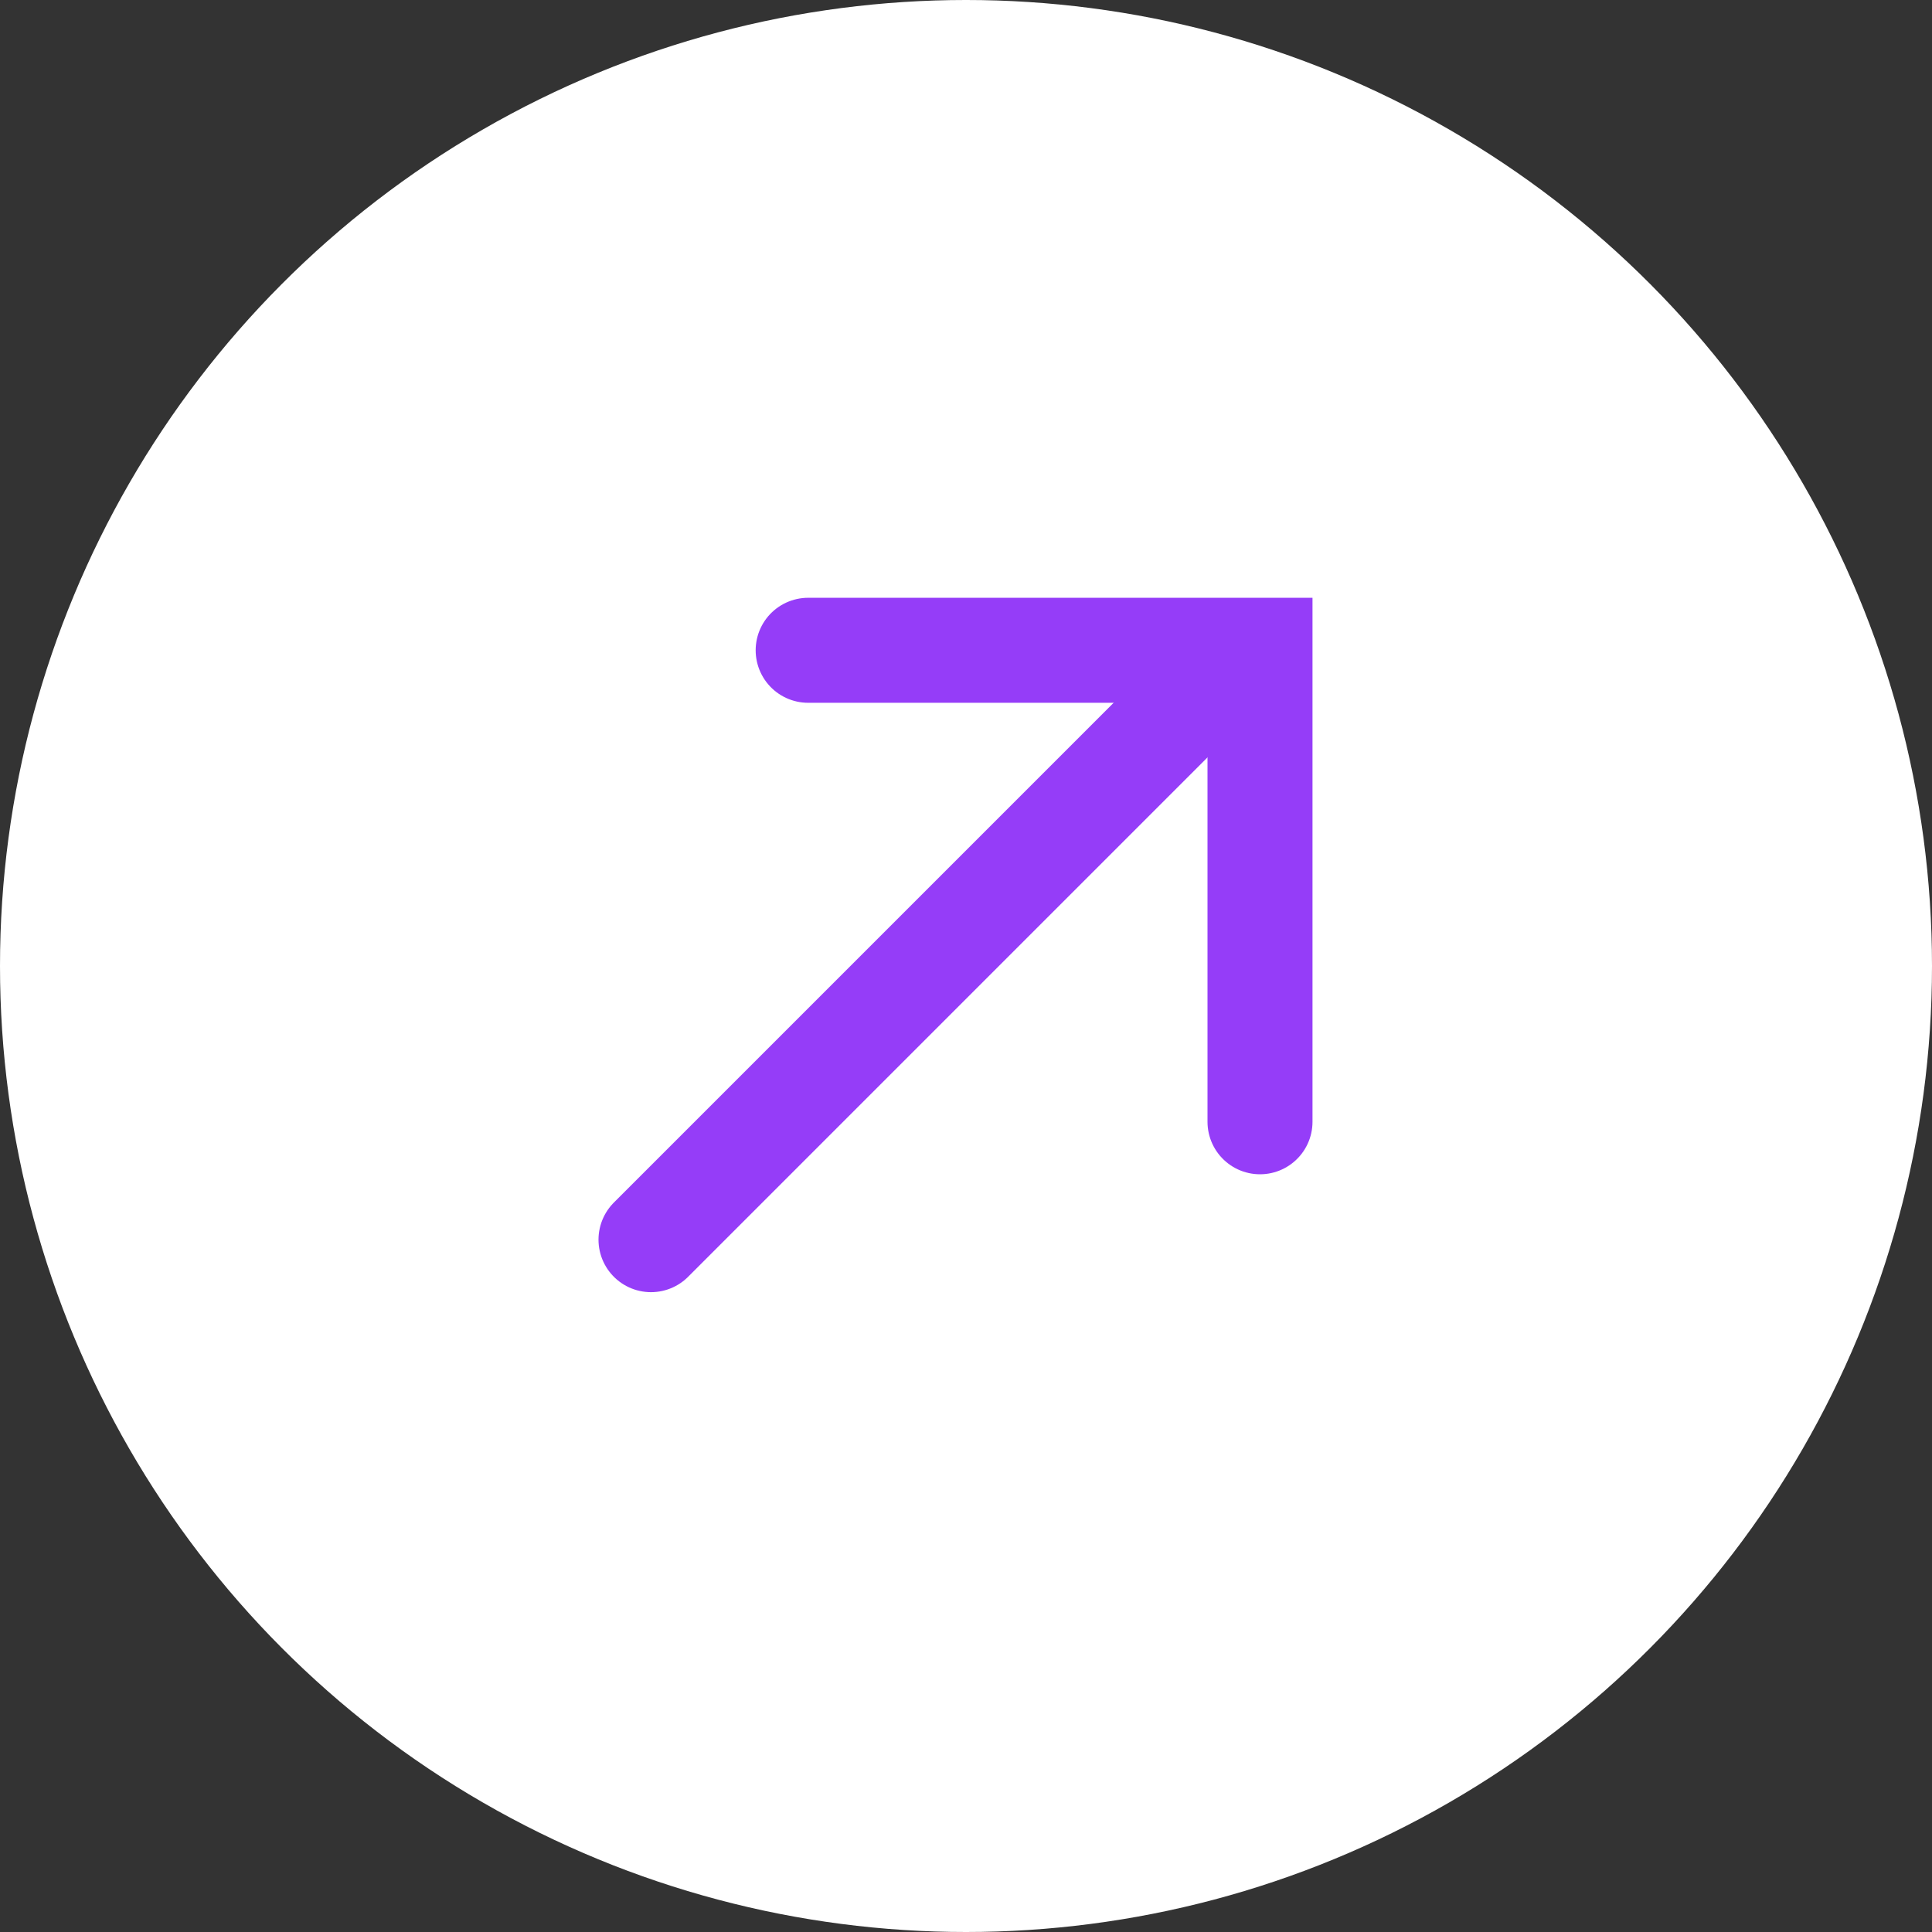
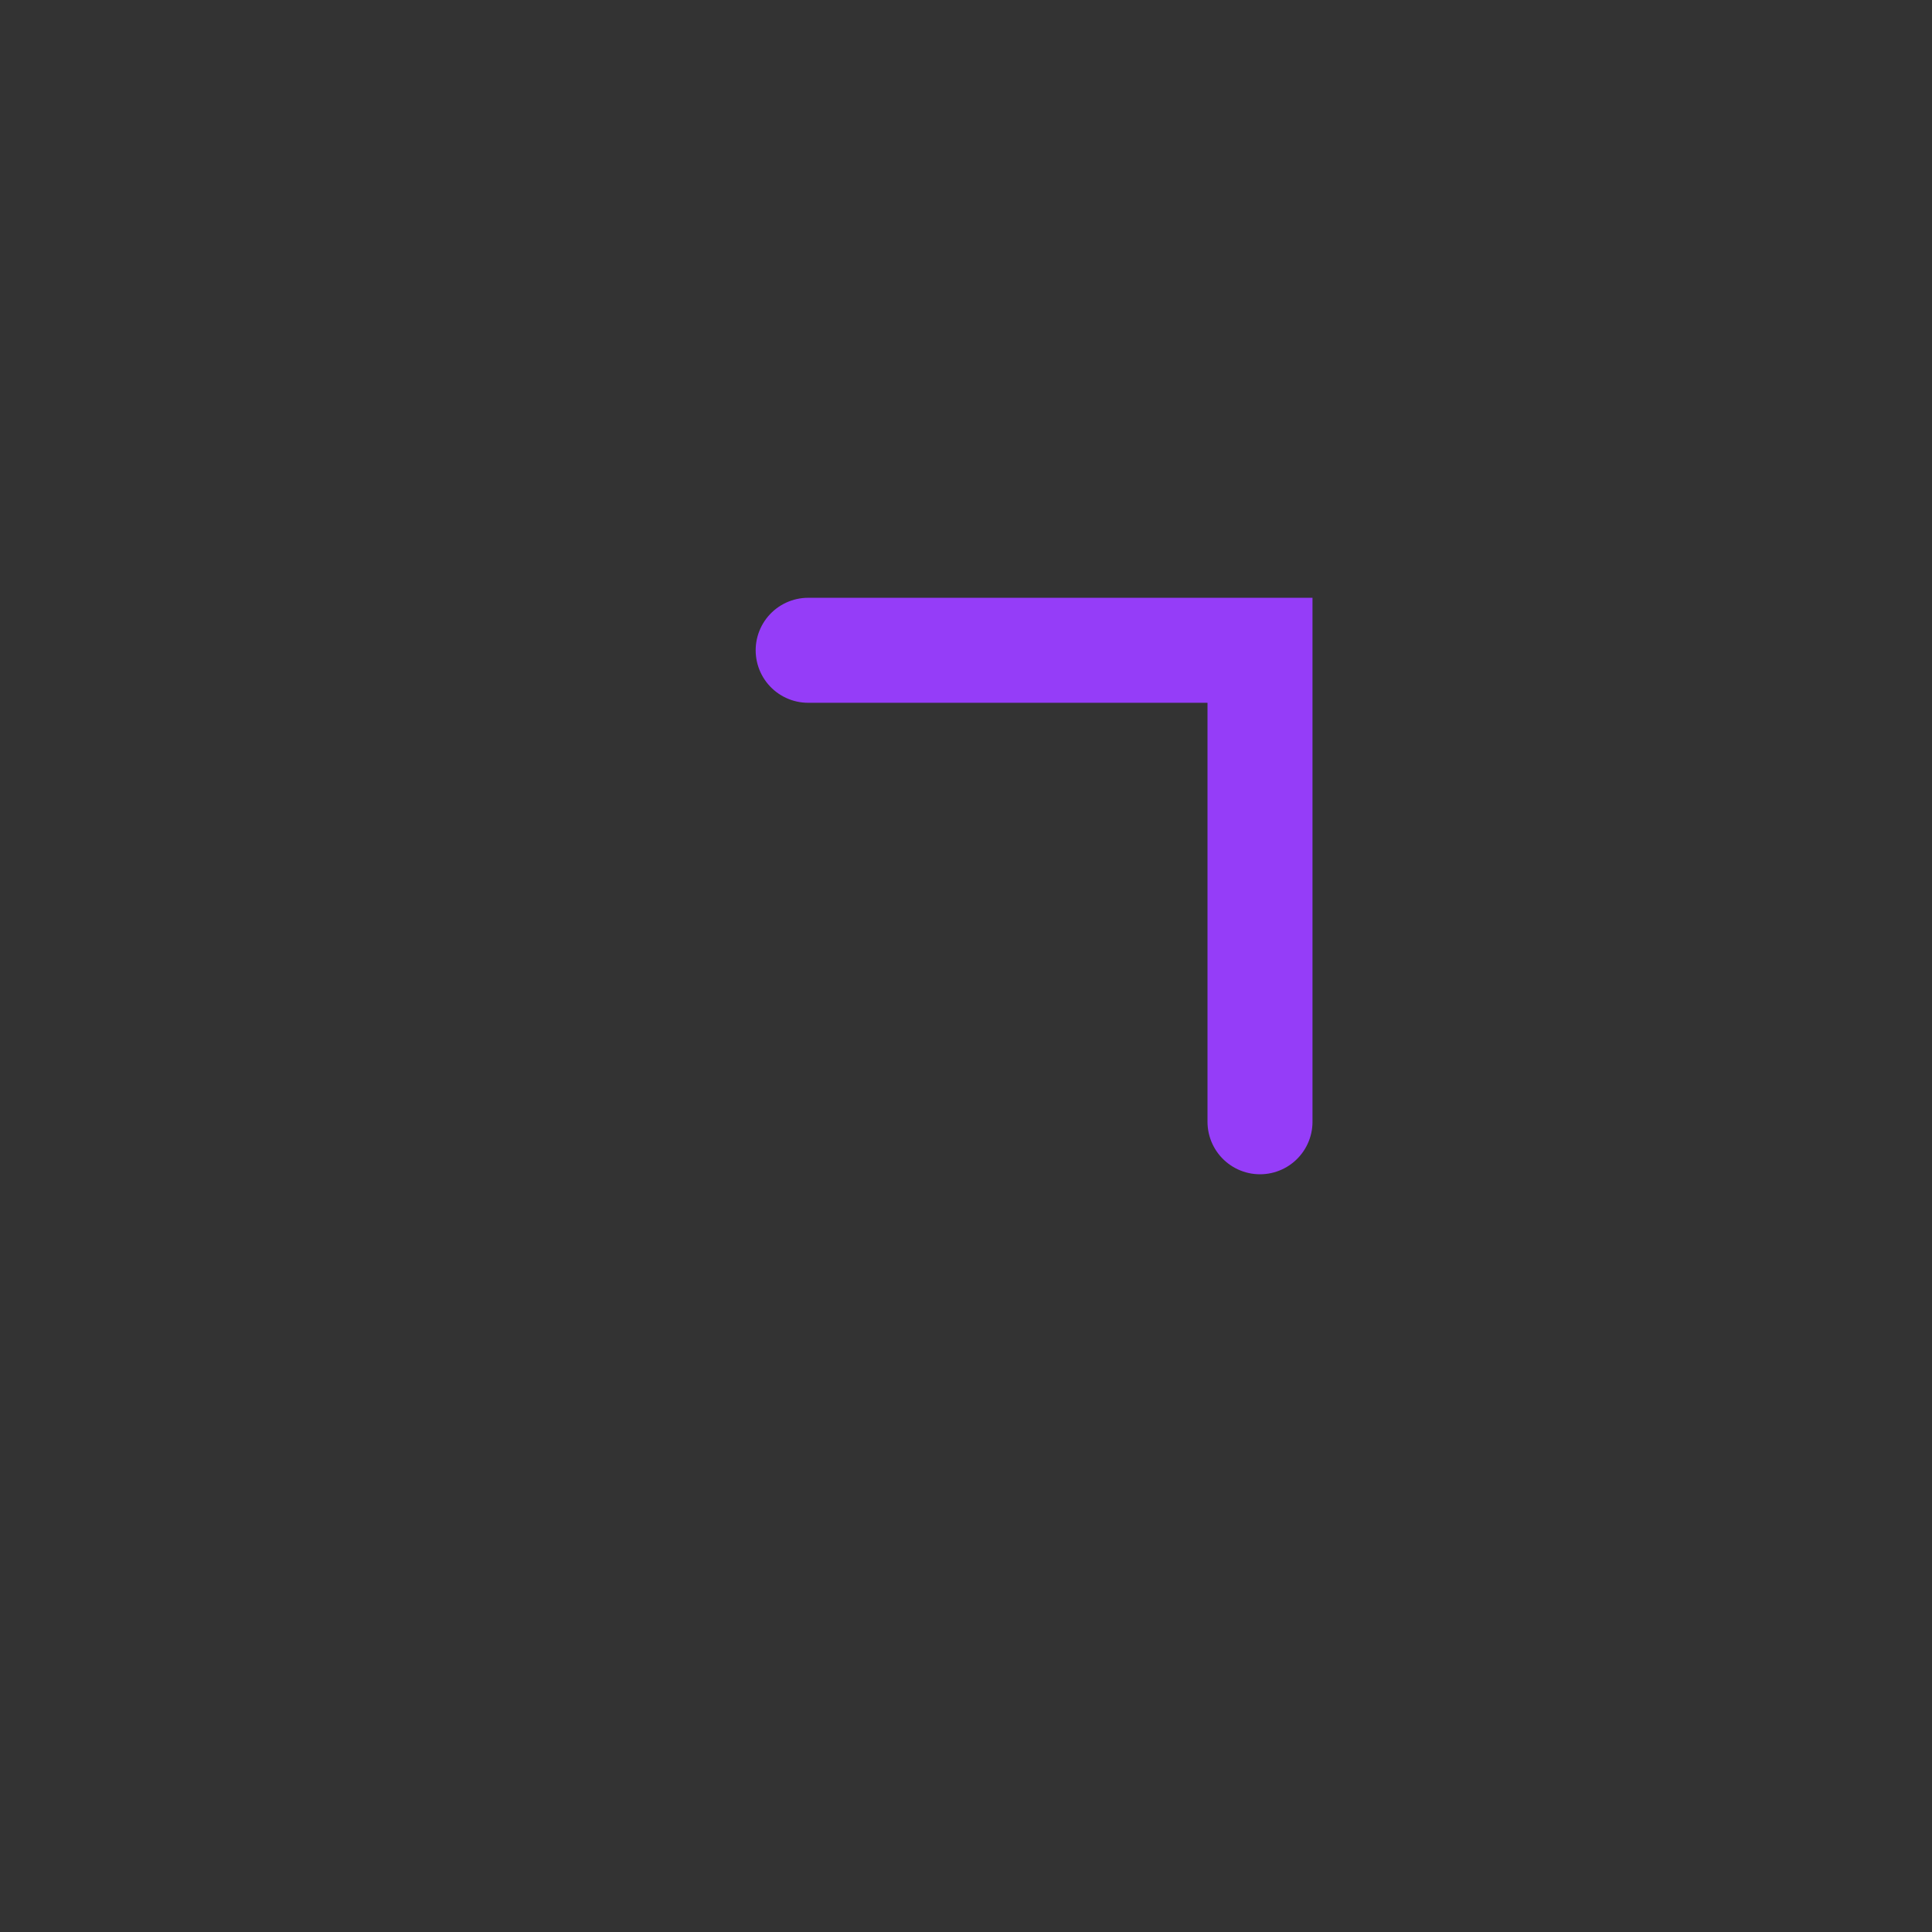
<svg xmlns="http://www.w3.org/2000/svg" width="46" height="46" viewBox="0 0 46 46" fill="none">
  <rect x="0" y="0" width="46" height="46" fill="#333333" stroke="none" />
-   <circle cx="23" cy="23" r="23" fill="white" />
-   <path d="M15.5 29.516L28.597 16.419" stroke="#953DF8" stroke-width="2.5" stroke-linecap="round" />
  <path d="M19.242 15.483H30V26.709" stroke="#953DF8" stroke-width="2.5" stroke-linecap="round" />
</svg>